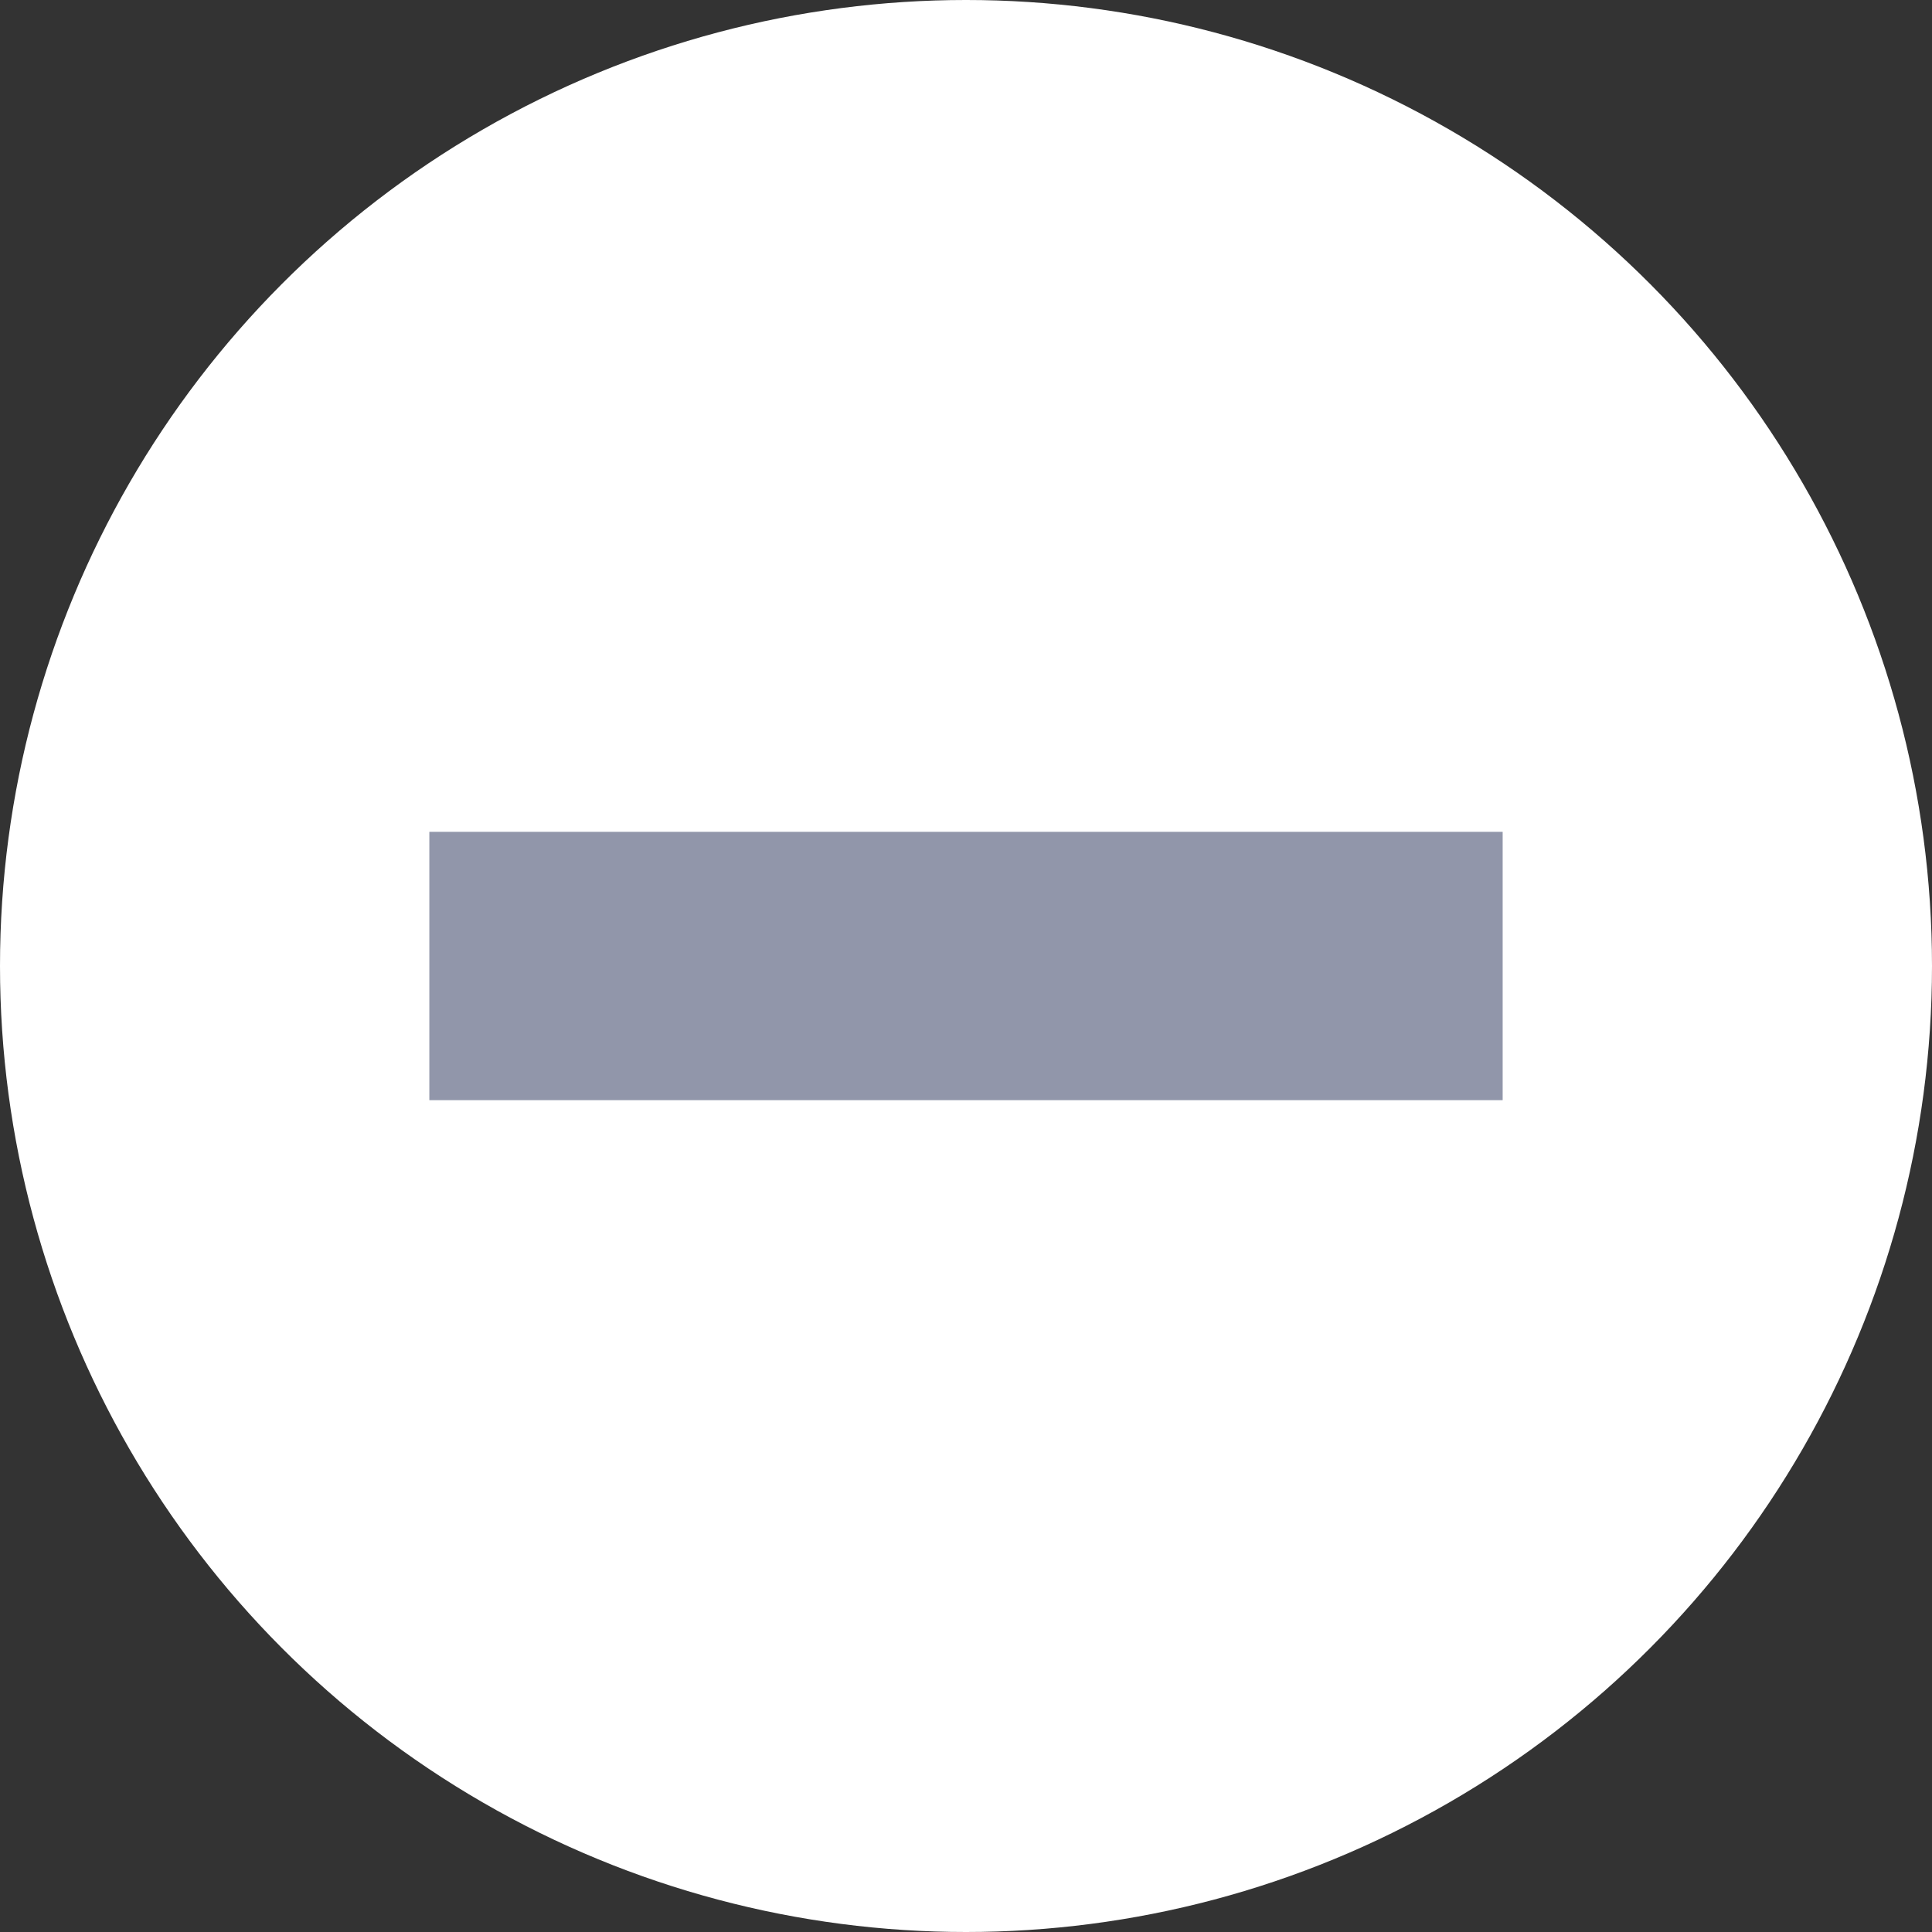
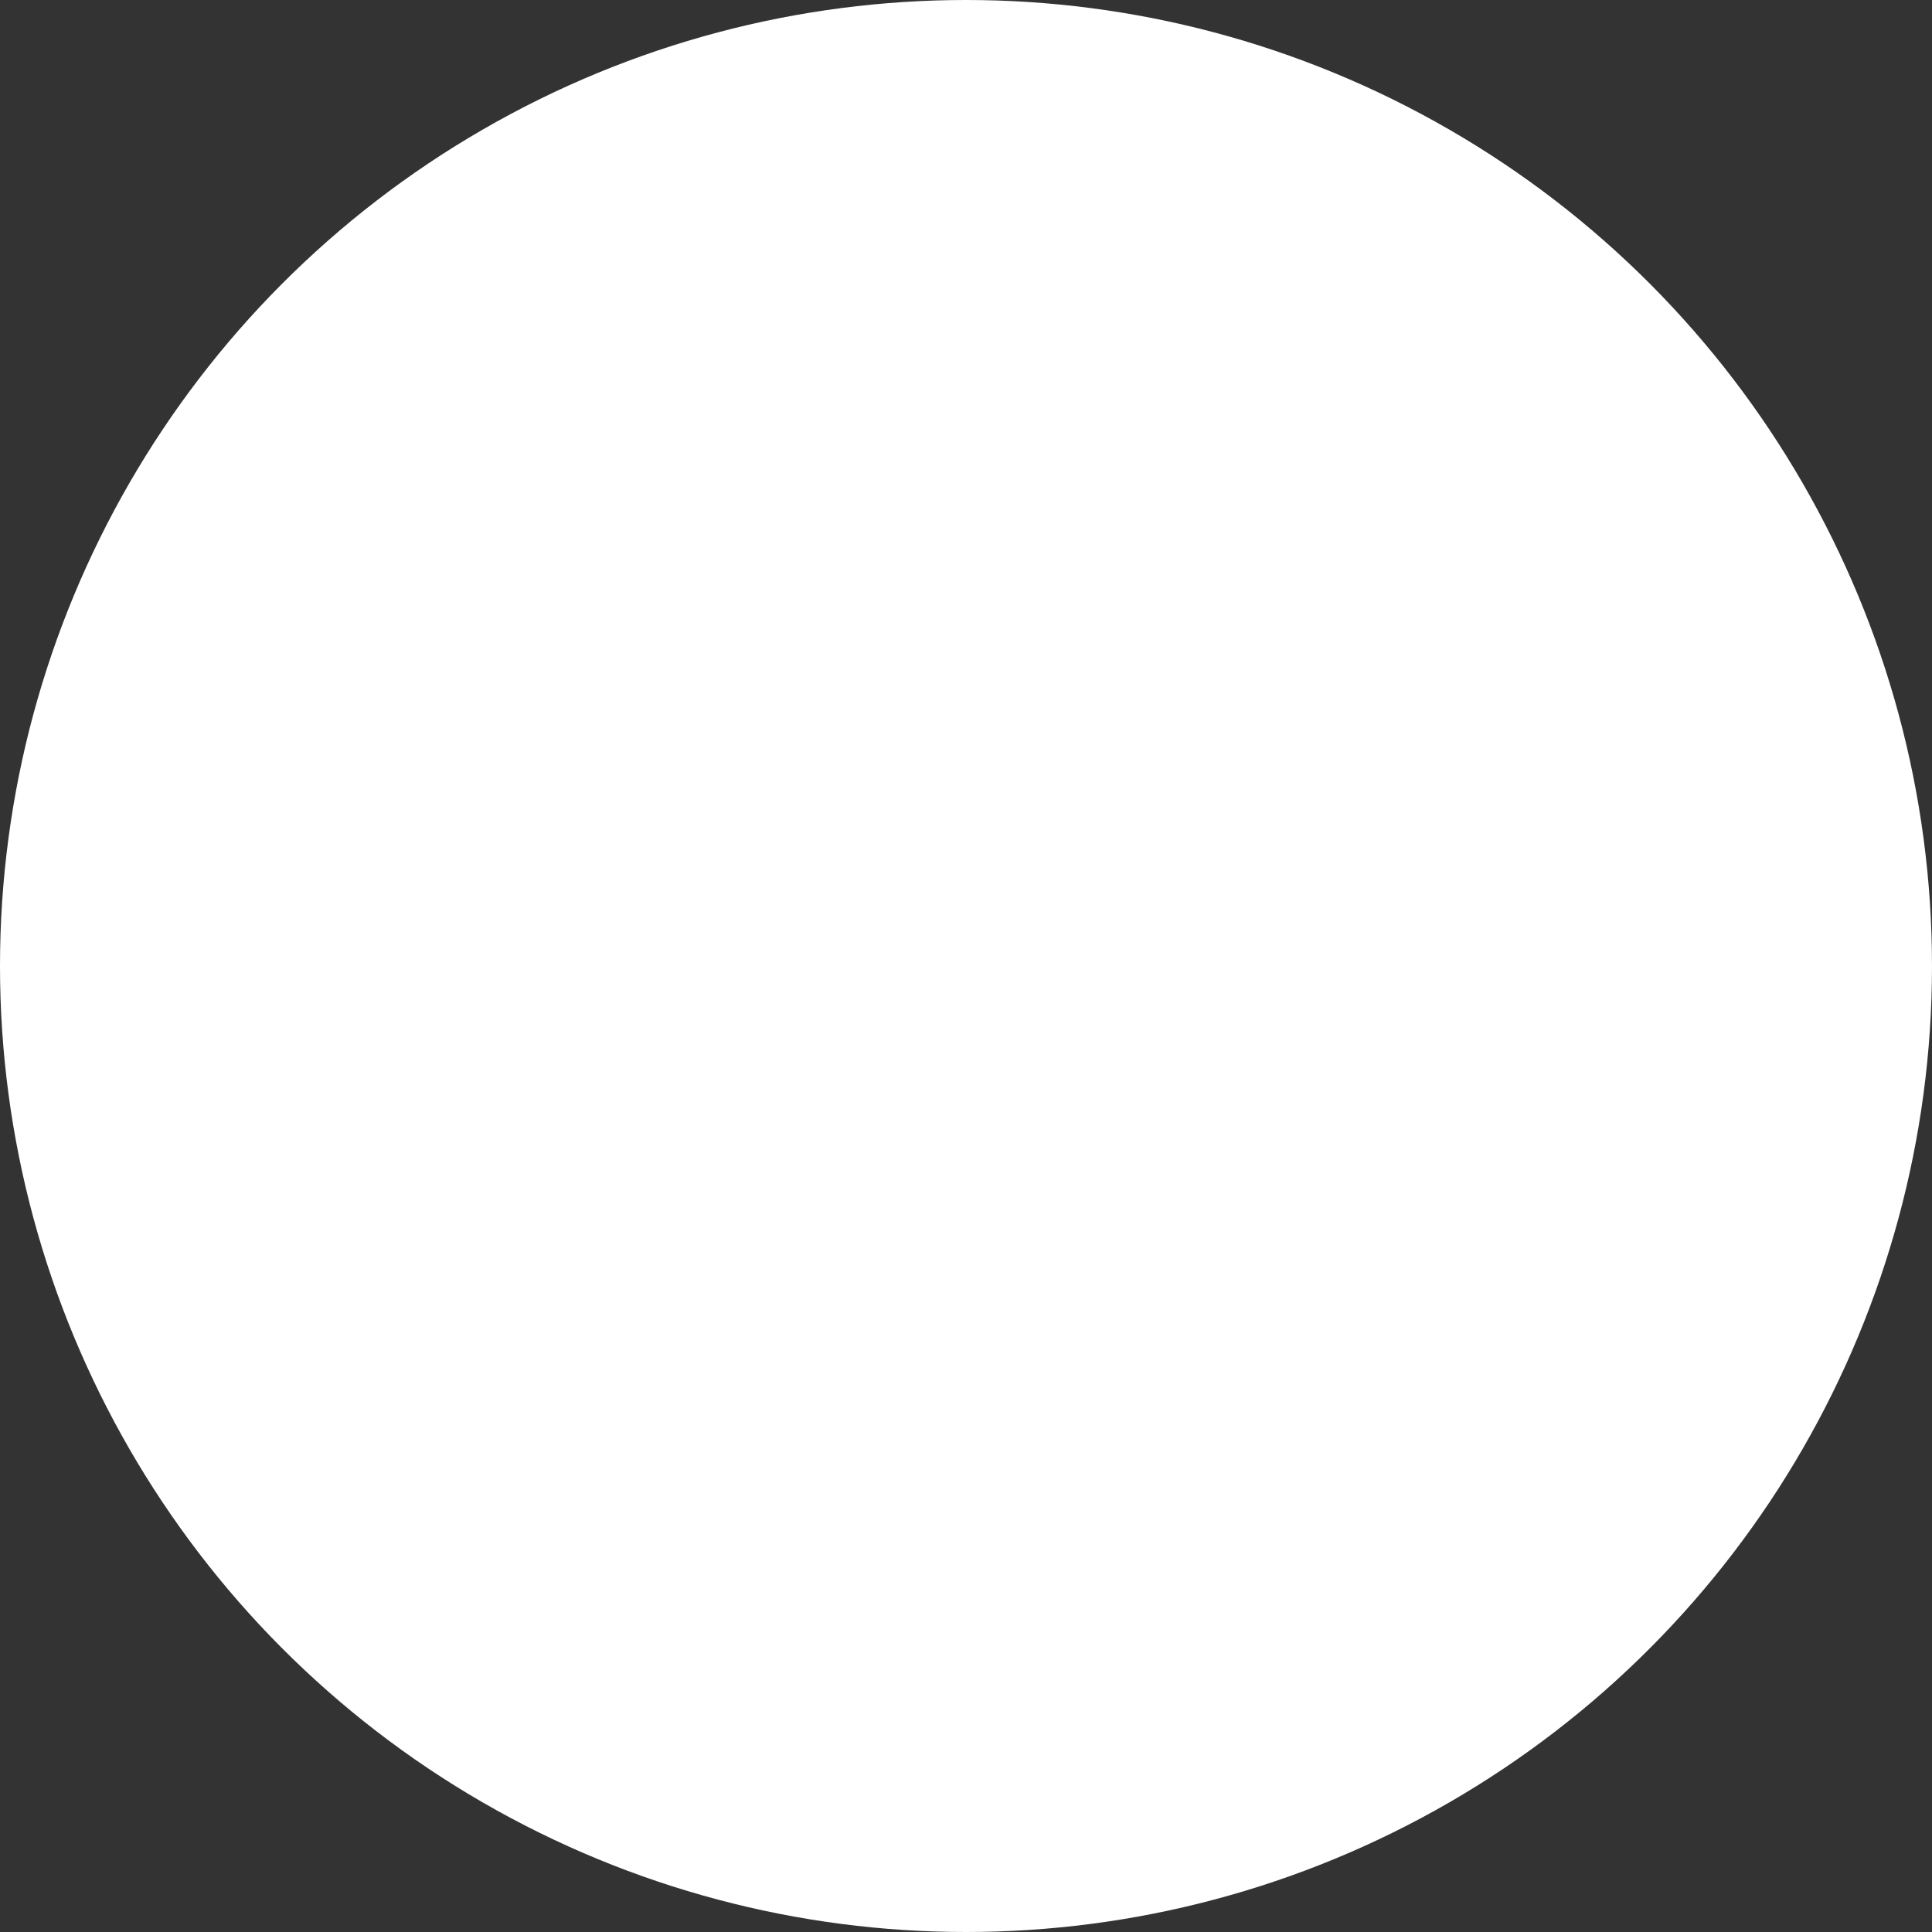
<svg xmlns="http://www.w3.org/2000/svg" id="Ebene_1" data-name="Ebene 1" viewBox="0 0 36 36">
  <rect x="0" y="0" width="36" height="36" fill="#333333" stroke="none" />
  <defs>
    <style>.cls-1{fill:#fff;}.cls-2{fill:none;stroke:#9196aa;stroke-width:5px;}</style>
  </defs>
  <g id="Minus_negativ" data-name="Minus negativ">
    <circle id="Ellipse_1" data-name="Ellipse 1" class="cls-1" cx="18" cy="18" r="18" />
-     <path id="Pfad_2025" data-name="Pfad 2025" class="cls-2" d="M8,18H28" />
  </g>
</svg>